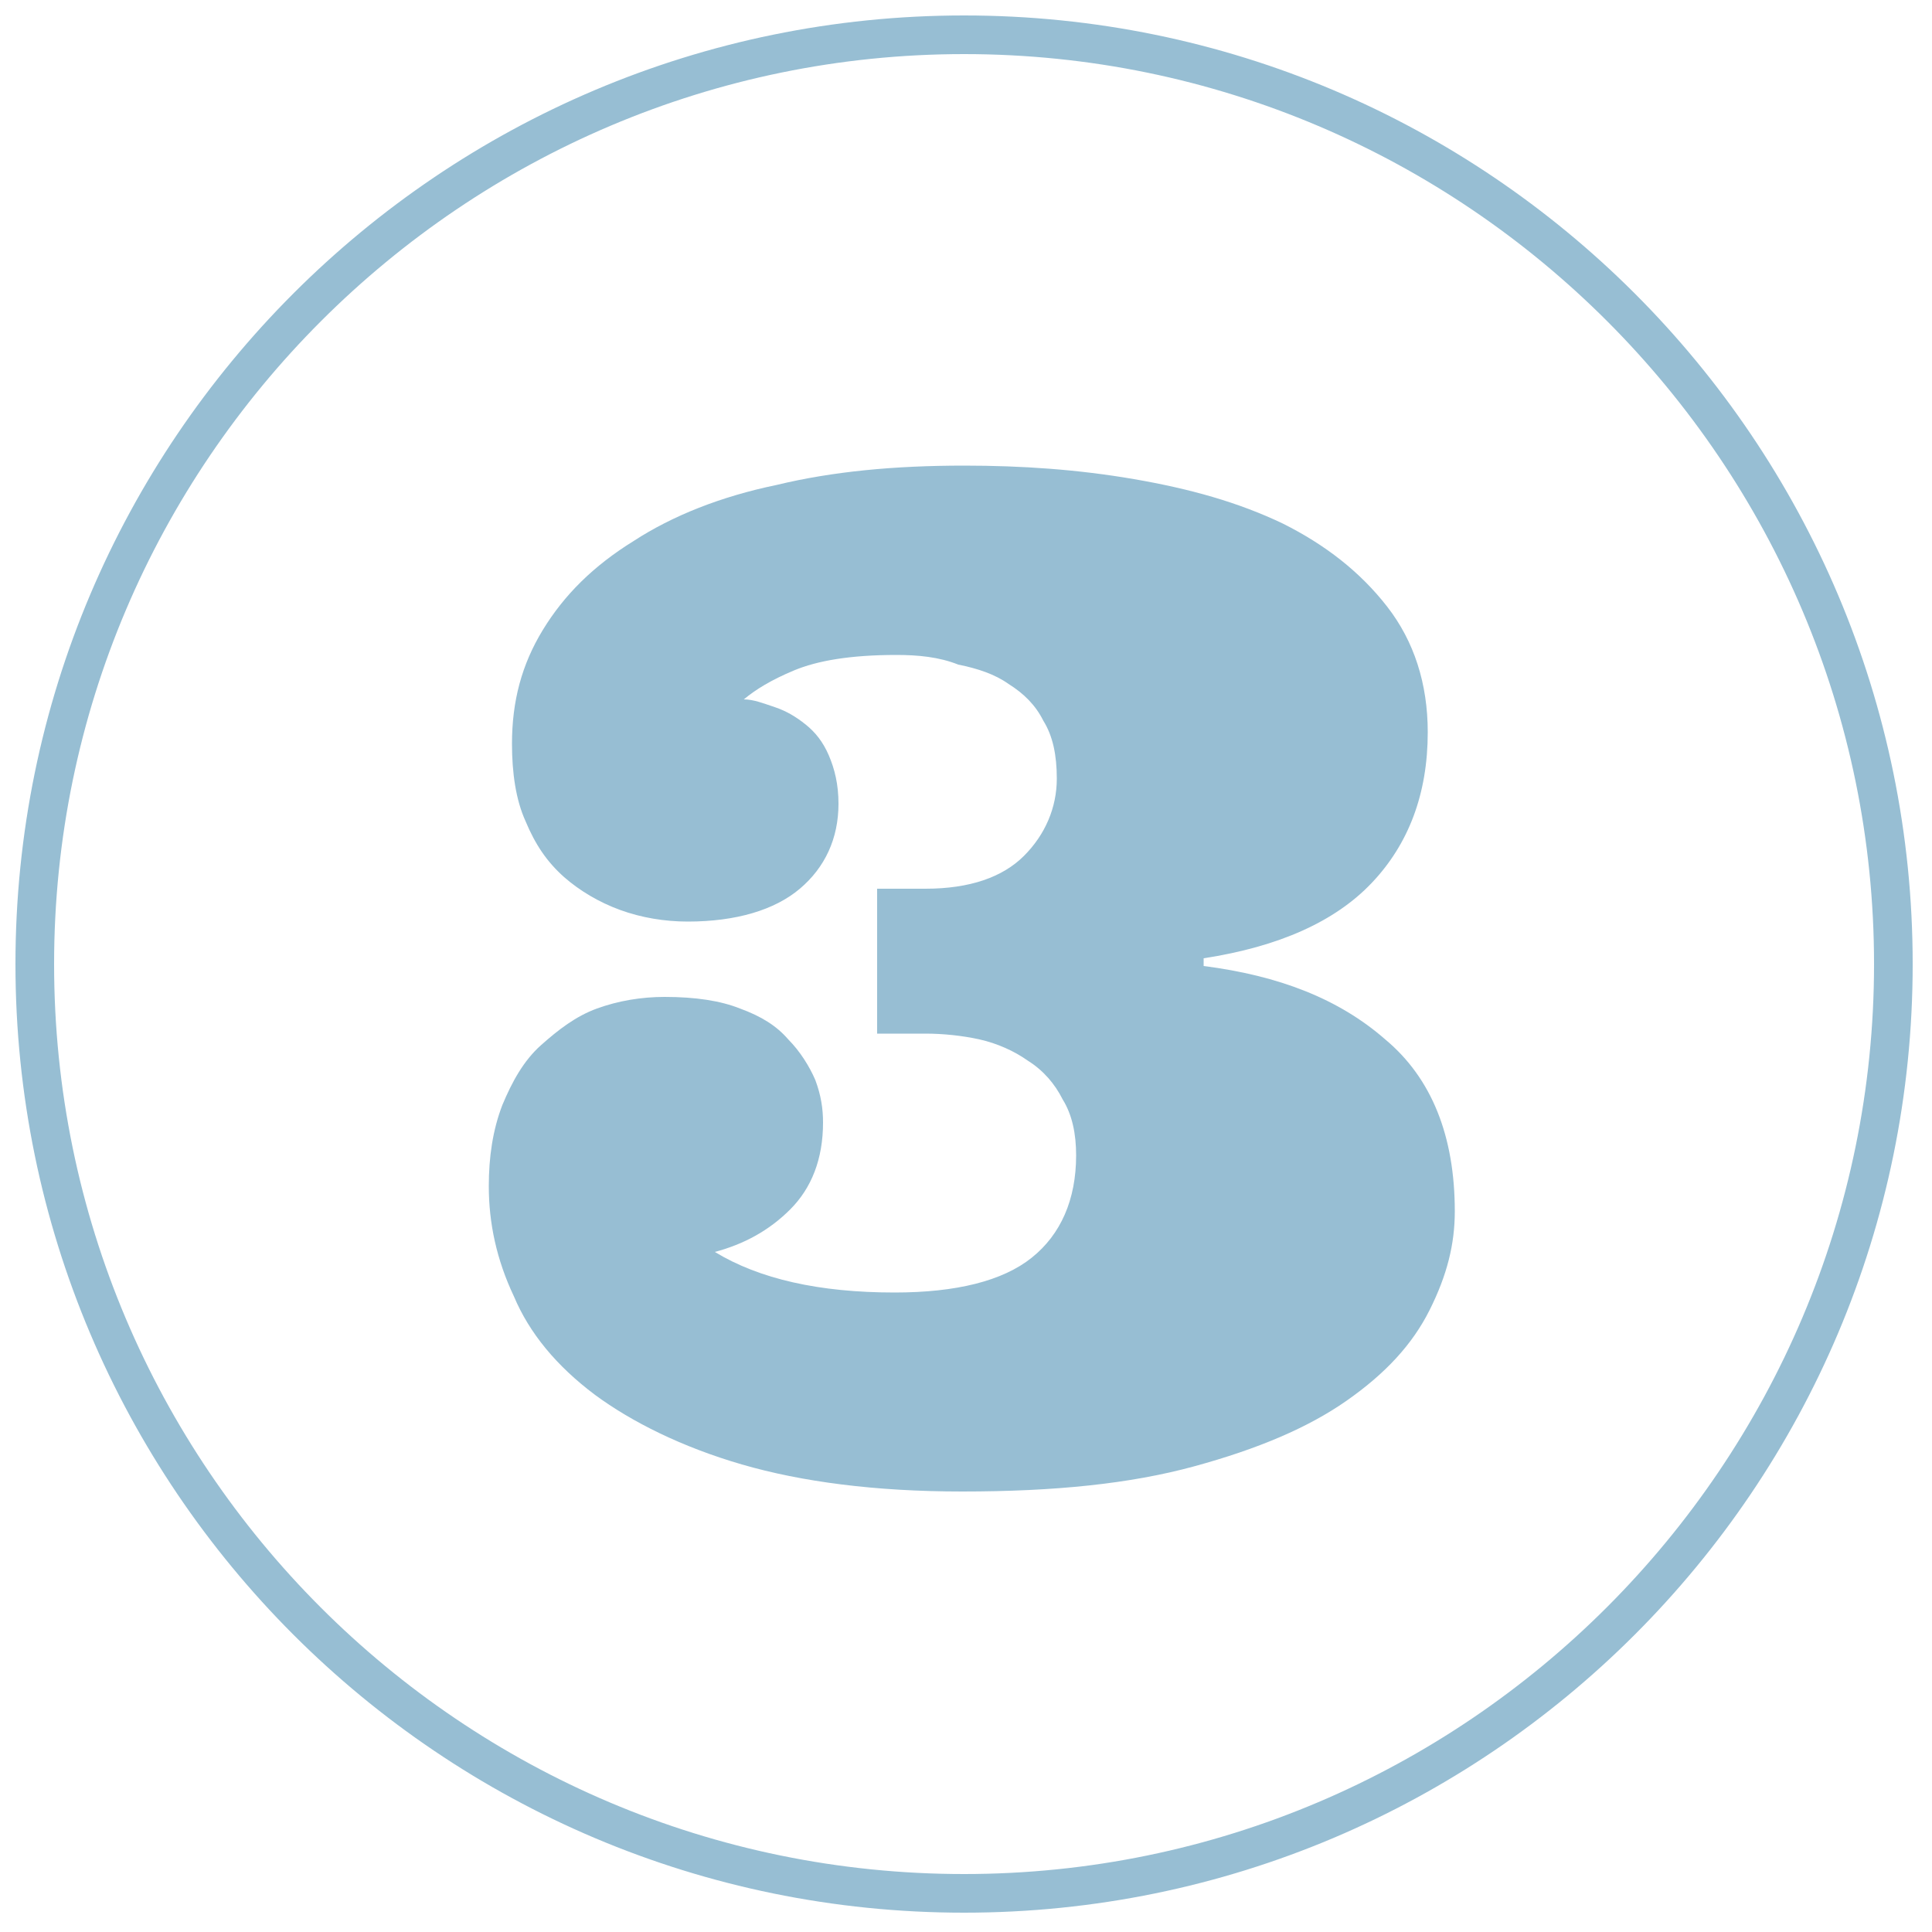
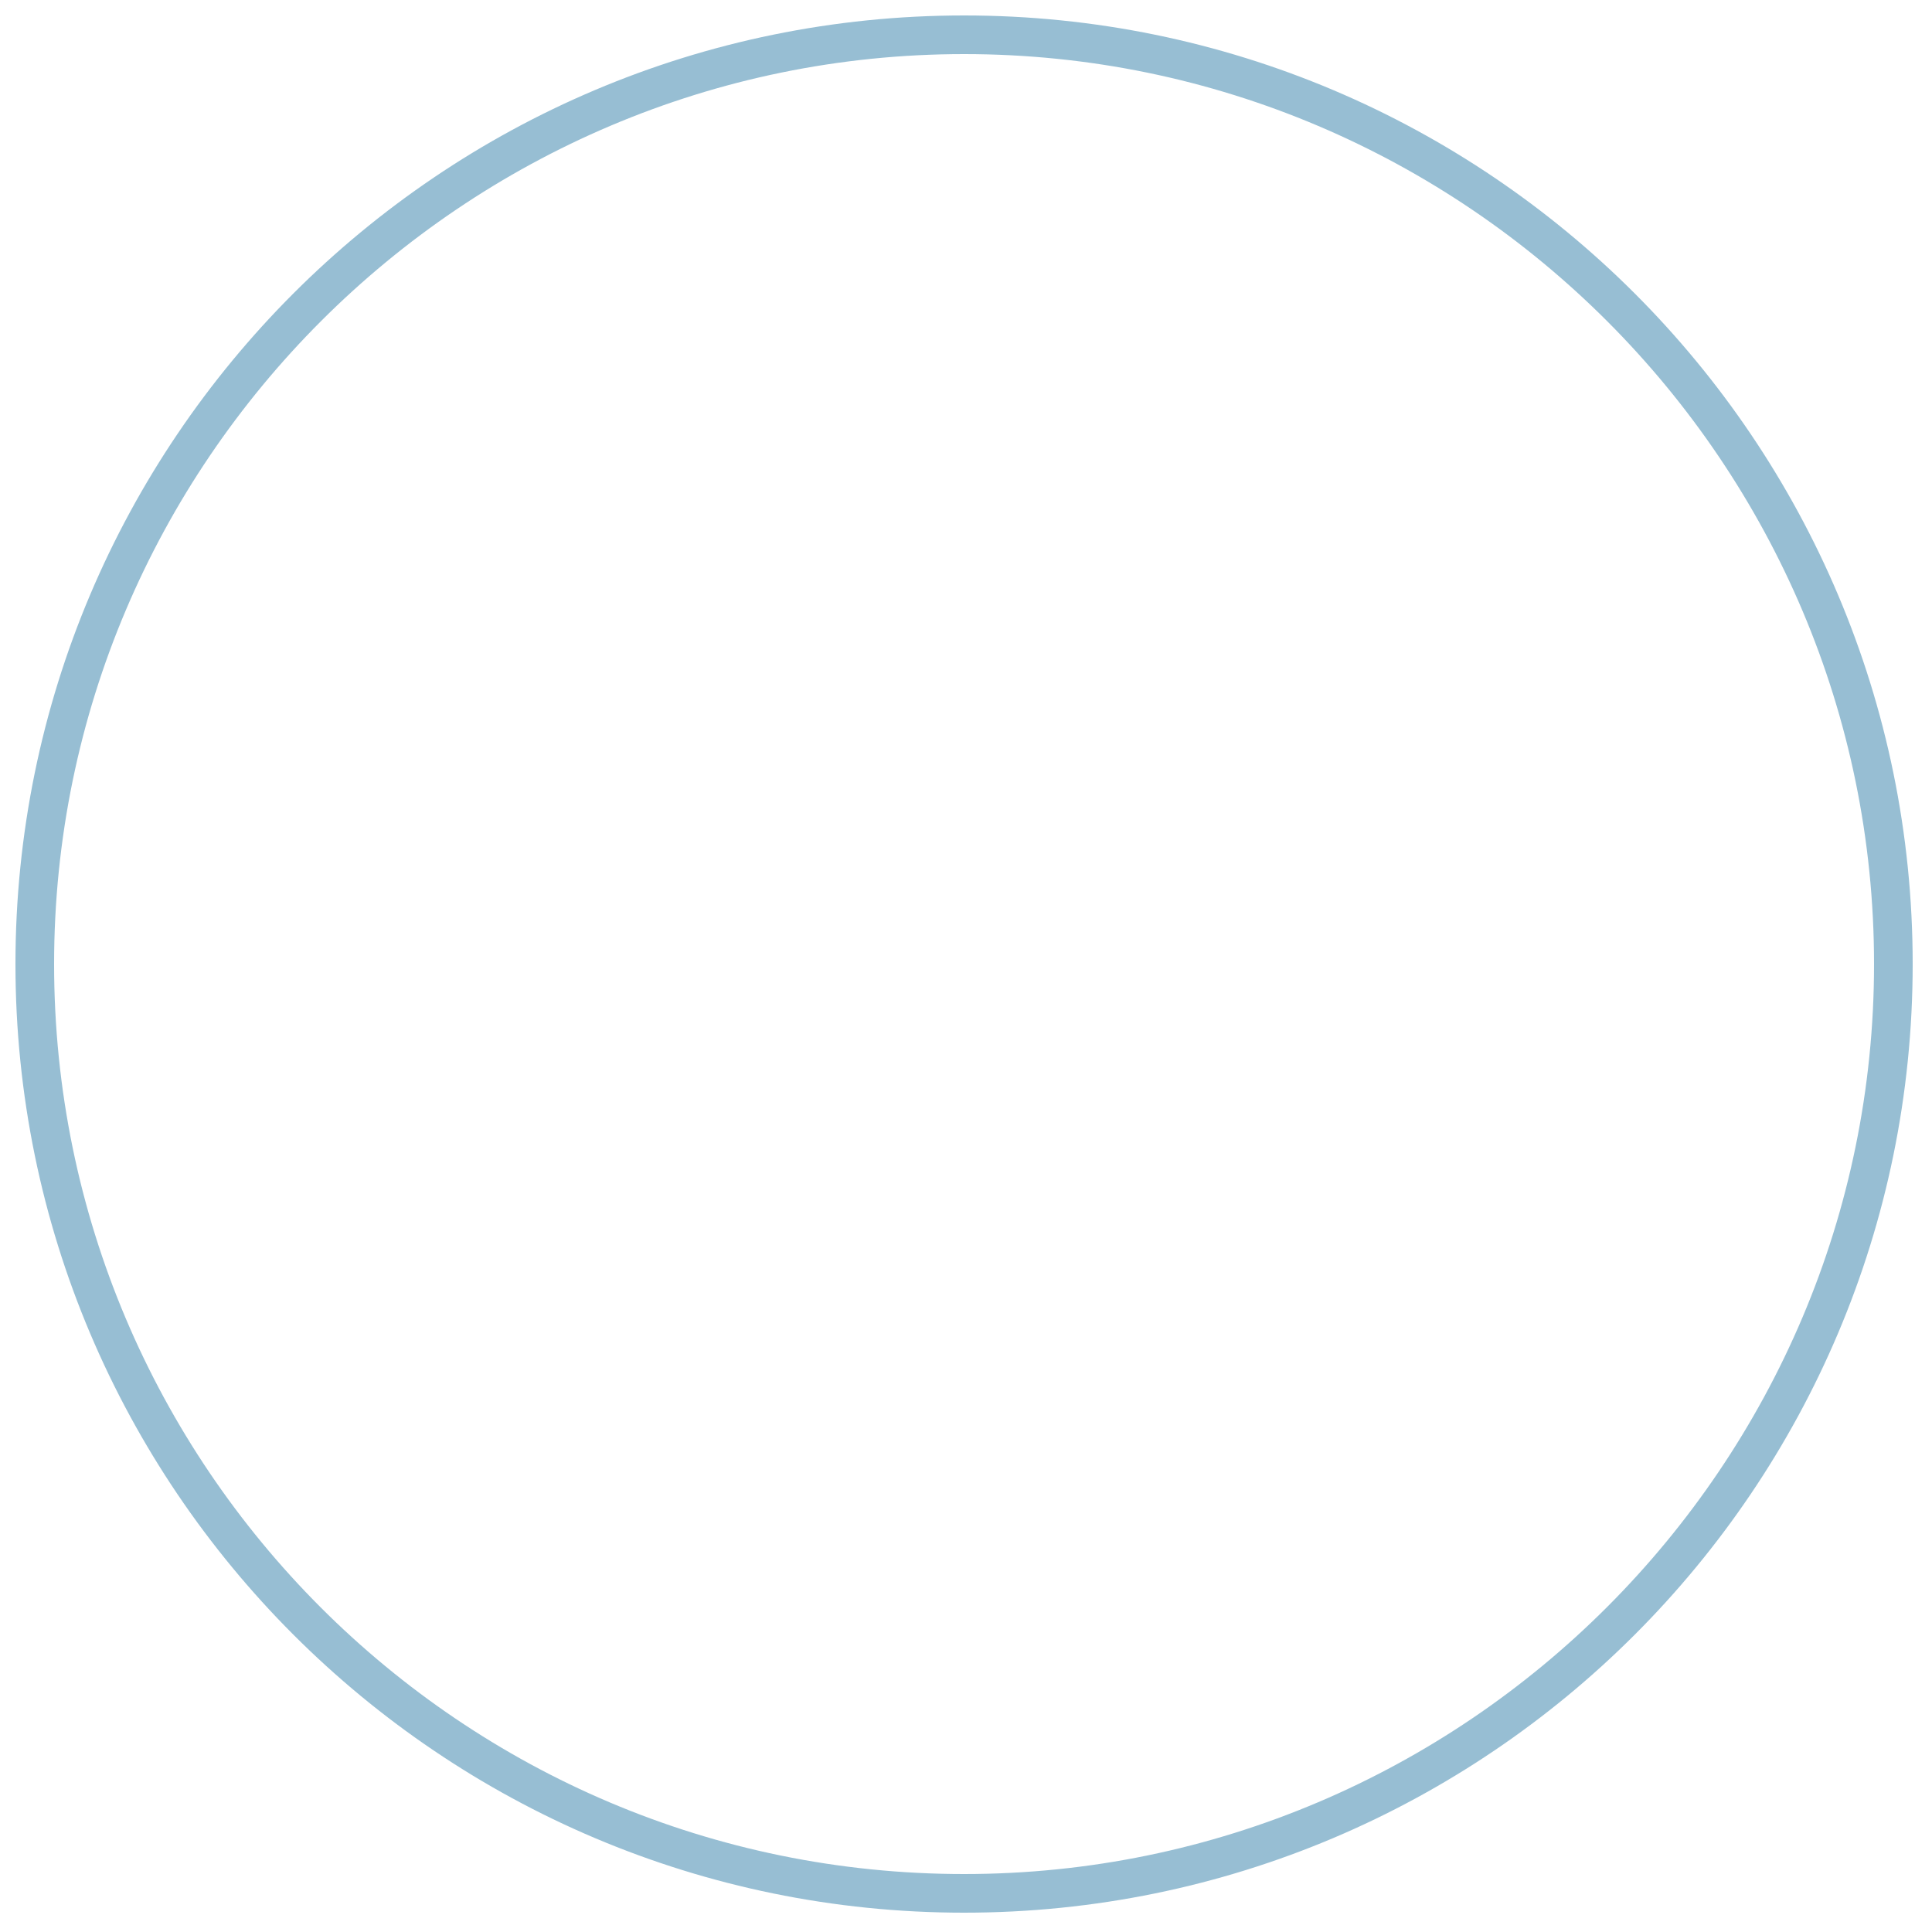
<svg xmlns="http://www.w3.org/2000/svg" version="1.1" id="Layer_1" x="0px" y="0px" width="100px" height="100px" viewBox="0 0 100 100" style="enable-background:new 0 0 100 100;" xml:space="preserve">
  <style type="text/css">
	.st0{fill:#97BED3;}
</style>
  <g>
    <path class="st0" d="M49.9,2.8C75.9,2.8,97,24,97,49.9S75.9,97,49.9,97S2.8,75.9,2.8,49.9S24,2.8,49.9,2.8 M49.9,0.8   c-27.1,0-49.1,22-49.1,49.1S22.8,99,49.9,99S99,77,99,49.9S77,0.8,49.9,0.8L49.9,0.8z" />
  </g>
  <g>
-     <path class="st0" d="M46.4,33.9c-2.4,0-4.1,0.3-5.3,0.8c-1.2,0.5-2,1-2.6,1.5c0.5,0,1,0.2,1.6,0.4c0.6,0.2,1.1,0.5,1.6,0.9   c0.5,0.4,0.9,0.9,1.2,1.6c0.3,0.7,0.5,1.5,0.5,2.5c0,1.8-0.7,3.3-2,4.4c-1.3,1.1-3.3,1.7-5.8,1.7c-1.2,0-2.4-0.2-3.5-0.6   s-2.1-1-2.9-1.7c-0.9-0.8-1.5-1.7-2-2.9c-0.5-1.1-0.7-2.5-0.7-4c0-2.2,0.5-4.1,1.6-5.9c1.1-1.8,2.6-3.3,4.7-4.6   c2-1.3,4.5-2.3,7.4-2.9c2.9-0.7,6.1-1,9.7-1c3,0,5.9,0.2,8.8,0.7s5.4,1.2,7.7,2.3c2.2,1.1,4,2.5,5.4,4.3c1.4,1.8,2.1,4,2.1,6.5   c0,3.2-1,5.8-2.9,7.8c-1.9,2-4.8,3.3-8.7,3.9v0.4c3.9,0.5,7,1.7,9.4,3.8c2.4,2,3.6,5,3.6,8.9c0,1.7-0.4,3.3-1.3,5.1   s-2.3,3.3-4.3,4.7s-4.6,2.5-7.9,3.4s-7.2,1.3-12,1.3c-4.5,0-8.3-0.5-11.4-1.4c-3.1-0.9-5.7-2.2-7.6-3.6c-2-1.5-3.4-3.2-4.2-5.1   c-0.9-1.9-1.3-3.8-1.3-5.7c0-1.5,0.2-2.9,0.7-4.2c0.5-1.2,1.1-2.3,2-3.1s1.8-1.5,2.9-1.9s2.3-0.6,3.5-0.6c1.6,0,2.9,0.2,3.9,0.6   c1.1,0.4,1.9,0.9,2.5,1.6c0.6,0.6,1.1,1.4,1.4,2.1c0.3,0.8,0.4,1.5,0.4,2.2c0,1.9-0.6,3.4-1.7,4.5s-2.4,1.8-3.9,2.2   c2.3,1.4,5.4,2.1,9.3,2.1c3.2,0,5.6-0.6,7.1-1.8c1.5-1.2,2.3-3,2.3-5.3c0-1.1-0.2-2.1-0.7-2.9c-0.4-0.8-1-1.5-1.8-2   c-0.7-0.5-1.6-0.9-2.5-1.1c-0.9-0.2-1.9-0.3-2.8-0.3h-2.5v-7.5h2.5c2.3,0,4-0.6,5.1-1.7c1.1-1.1,1.7-2.5,1.7-4c0-1.2-0.2-2.2-0.7-3   c-0.4-0.8-1-1.4-1.8-1.9c-0.7-0.5-1.6-0.8-2.6-1C48.6,34,47.5,33.9,46.4,33.9z" />
-   </g>
+     </g>
</svg>